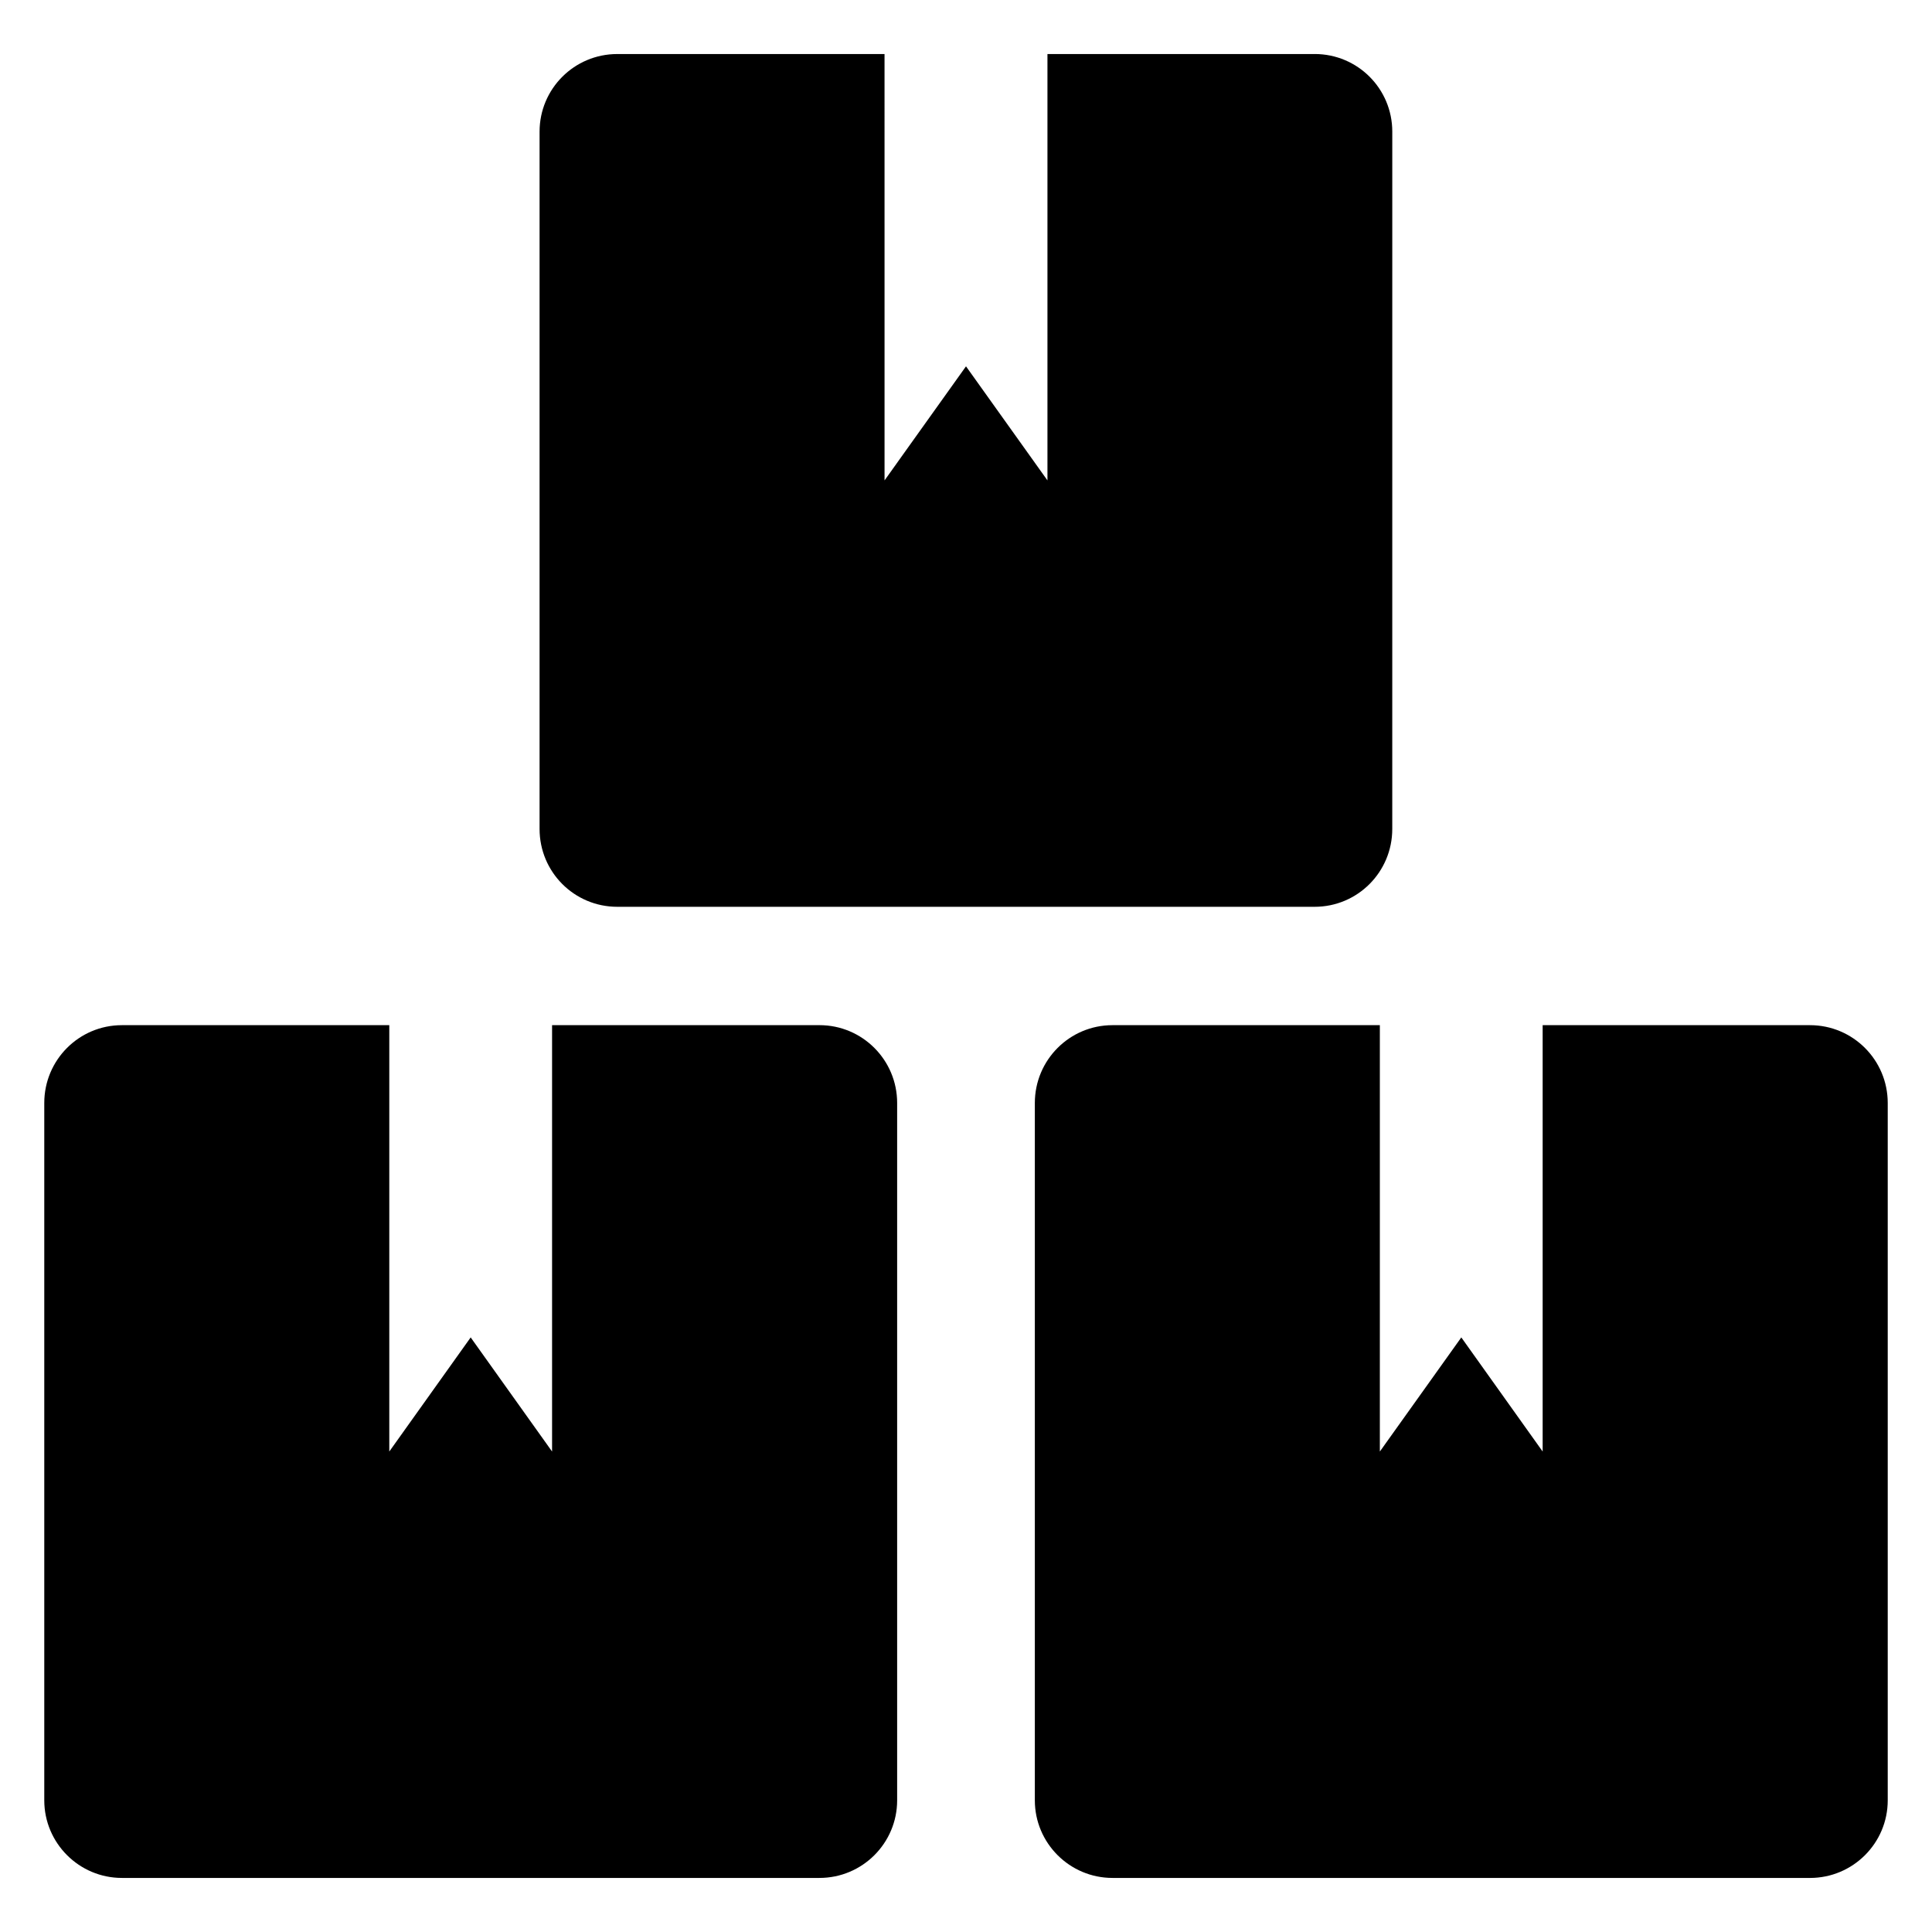
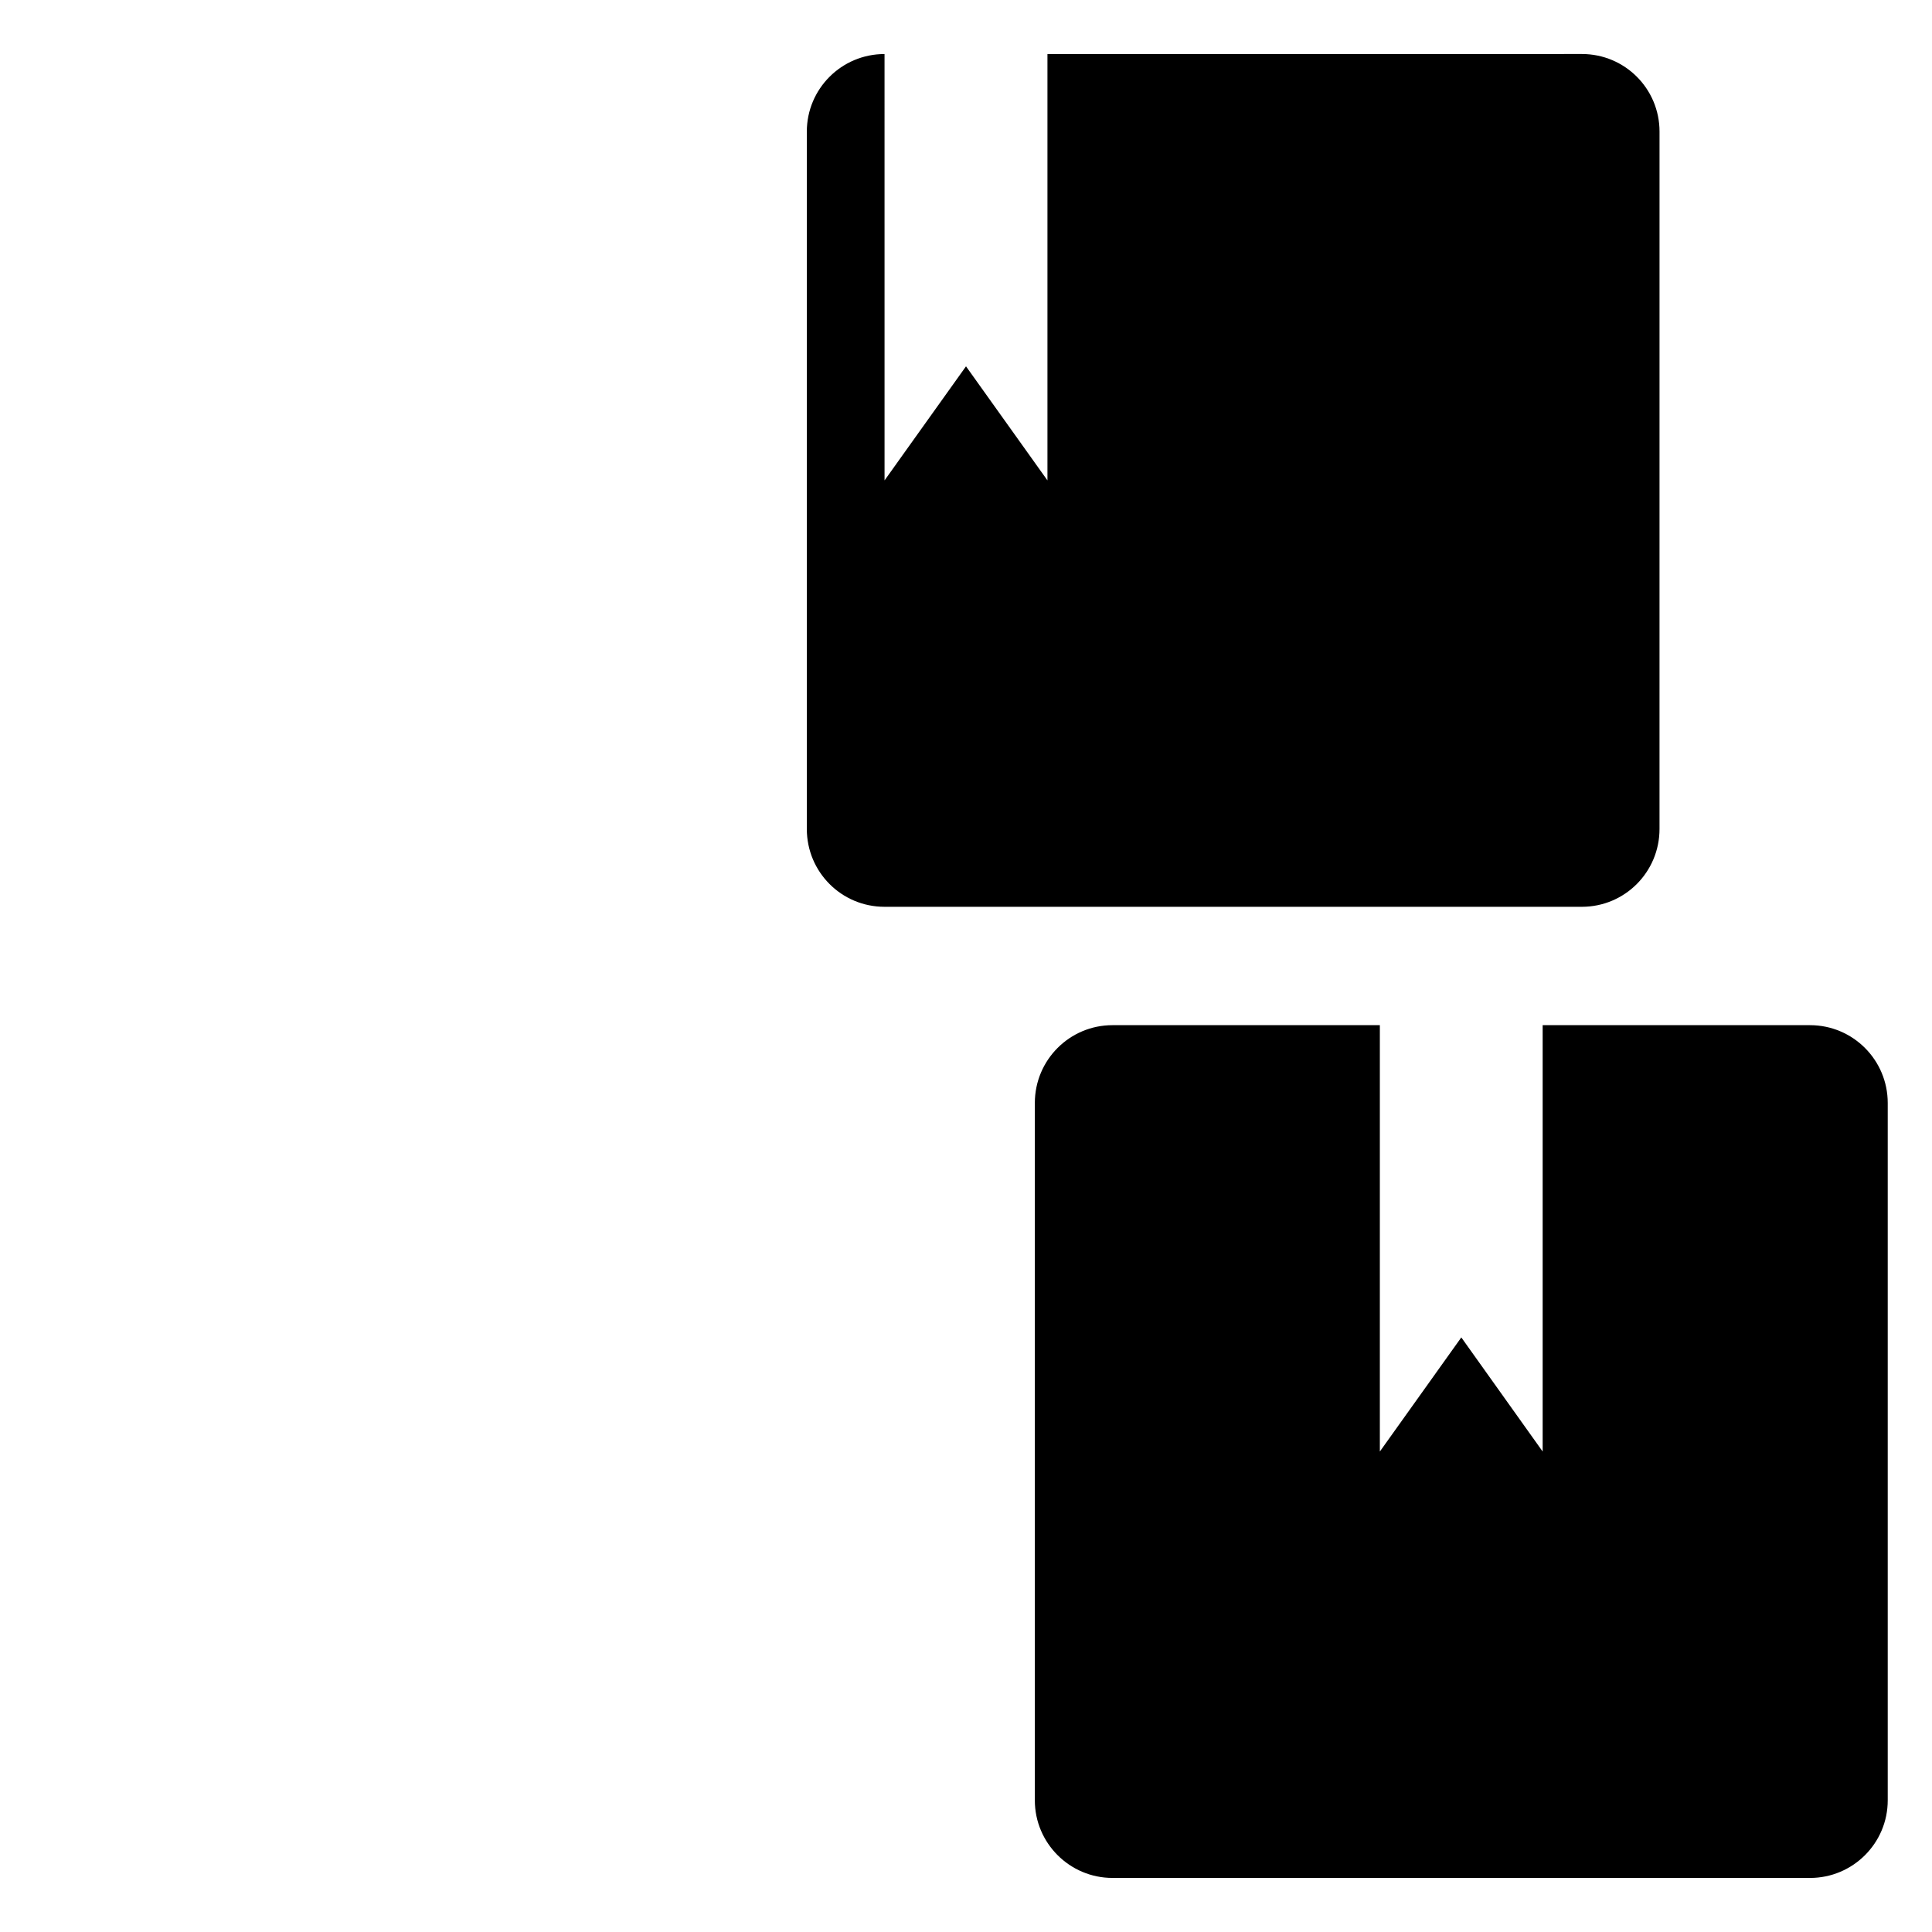
<svg xmlns="http://www.w3.org/2000/svg" fill="#000000" width="800px" height="800px" version="1.1" viewBox="144 144 512 512">
  <g>
-     <path d="m361.16 415.68h-70.855v112.99l-21.57-30.242-21.57 30.242v-112.99h-70.855c-11.375 0-20.578 9.223-20.578 20.625v184.8c0 11.328 9.223 20.566 20.578 20.566h184.85c11.375 0 20.594-9.223 20.594-20.566v-184.8c0-11.406-9.219-20.629-20.594-20.629z" />
    <path d="m623.66 415.68h-70.84v112.99l-21.559-30.242-21.586 30.242v-112.99h-70.855c-11.359 0-20.578 9.223-20.578 20.625v184.8c0 11.328 9.223 20.566 20.578 20.566l184.84 0.004c11.391 0 20.609-9.223 20.609-20.566v-184.8c0-11.406-9.223-20.629-20.609-20.629z" />
-     <path d="m492.41 158.32h-70.824v112.99l-21.586-30.23-21.586 30.23-0.004-112.99h-70.824c-11.406 0-20.594 9.223-20.594 20.566v184.8c0 11.406 9.191 20.625 20.594 20.625h184.8c11.391 0 20.578-9.223 20.578-20.625l0.004-184.81c0-11.359-9.176-20.562-20.562-20.562z" />
+     <path d="m492.41 158.32h-70.824v112.99l-21.586-30.23-21.586 30.23-0.004-112.99c-11.406 0-20.594 9.223-20.594 20.566v184.8c0 11.406 9.191 20.625 20.594 20.625h184.8c11.391 0 20.578-9.223 20.578-20.625l0.004-184.81c0-11.359-9.176-20.562-20.562-20.562z" />
  </g>
</svg>